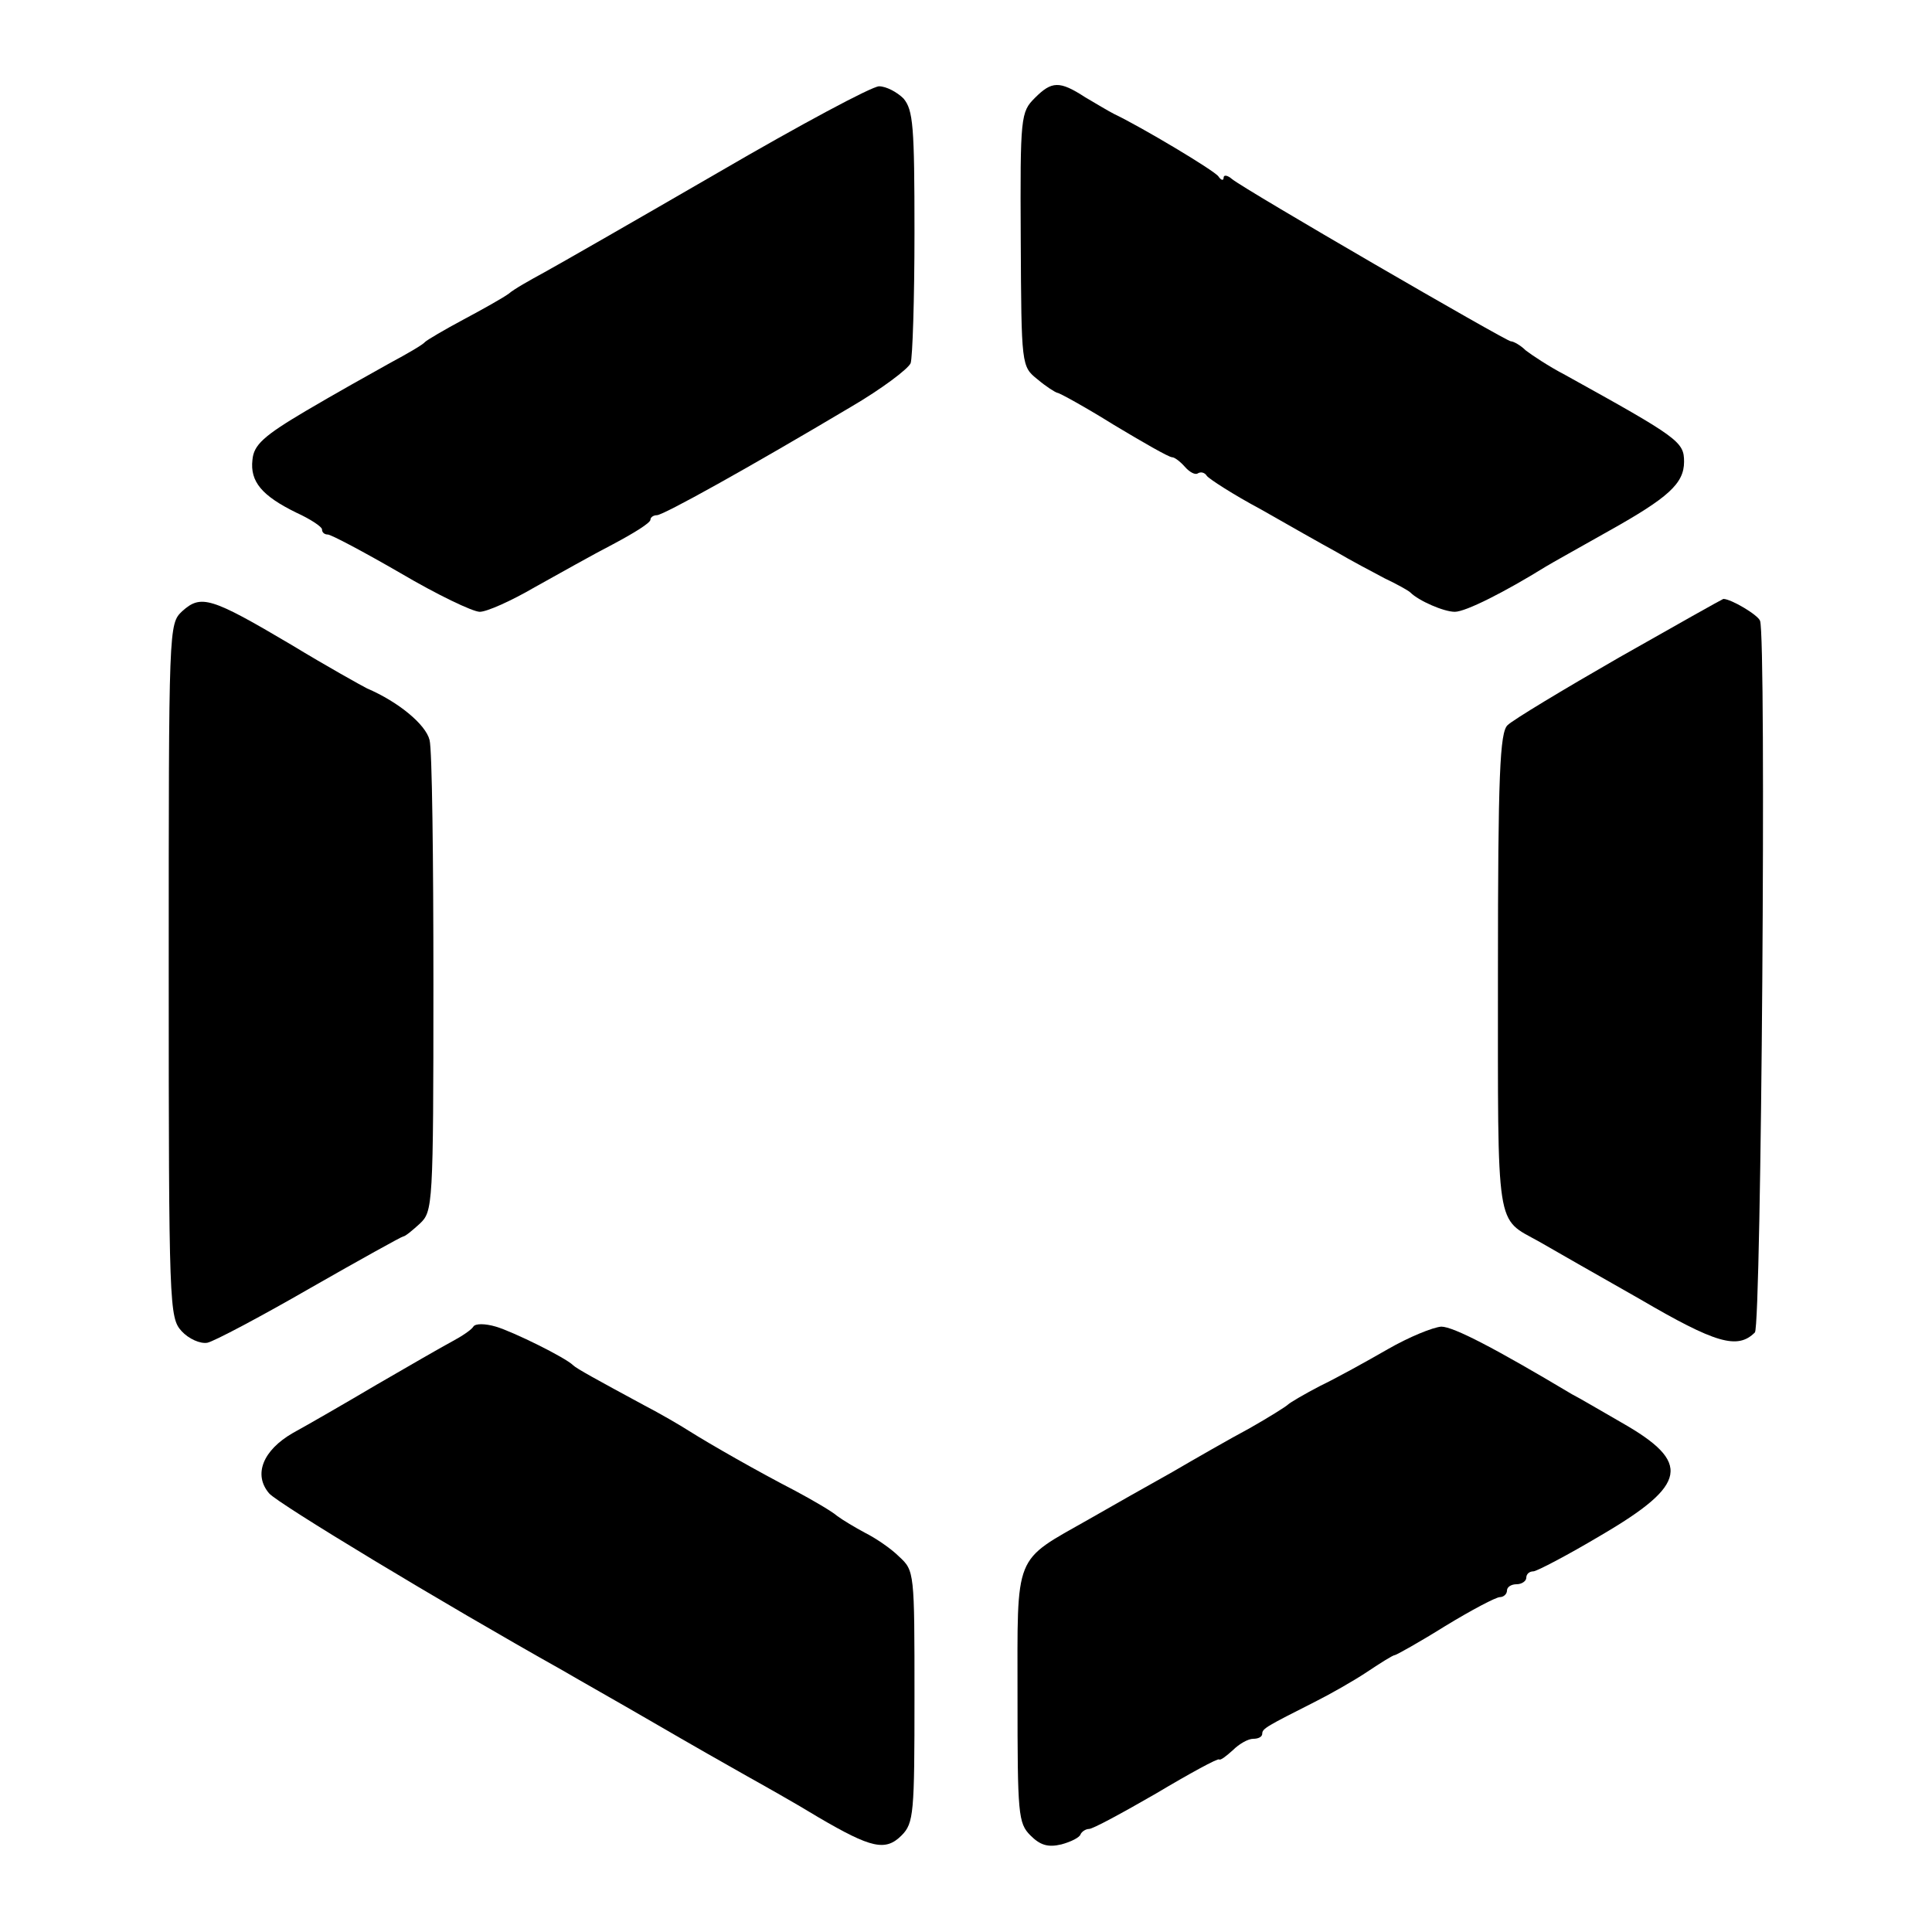
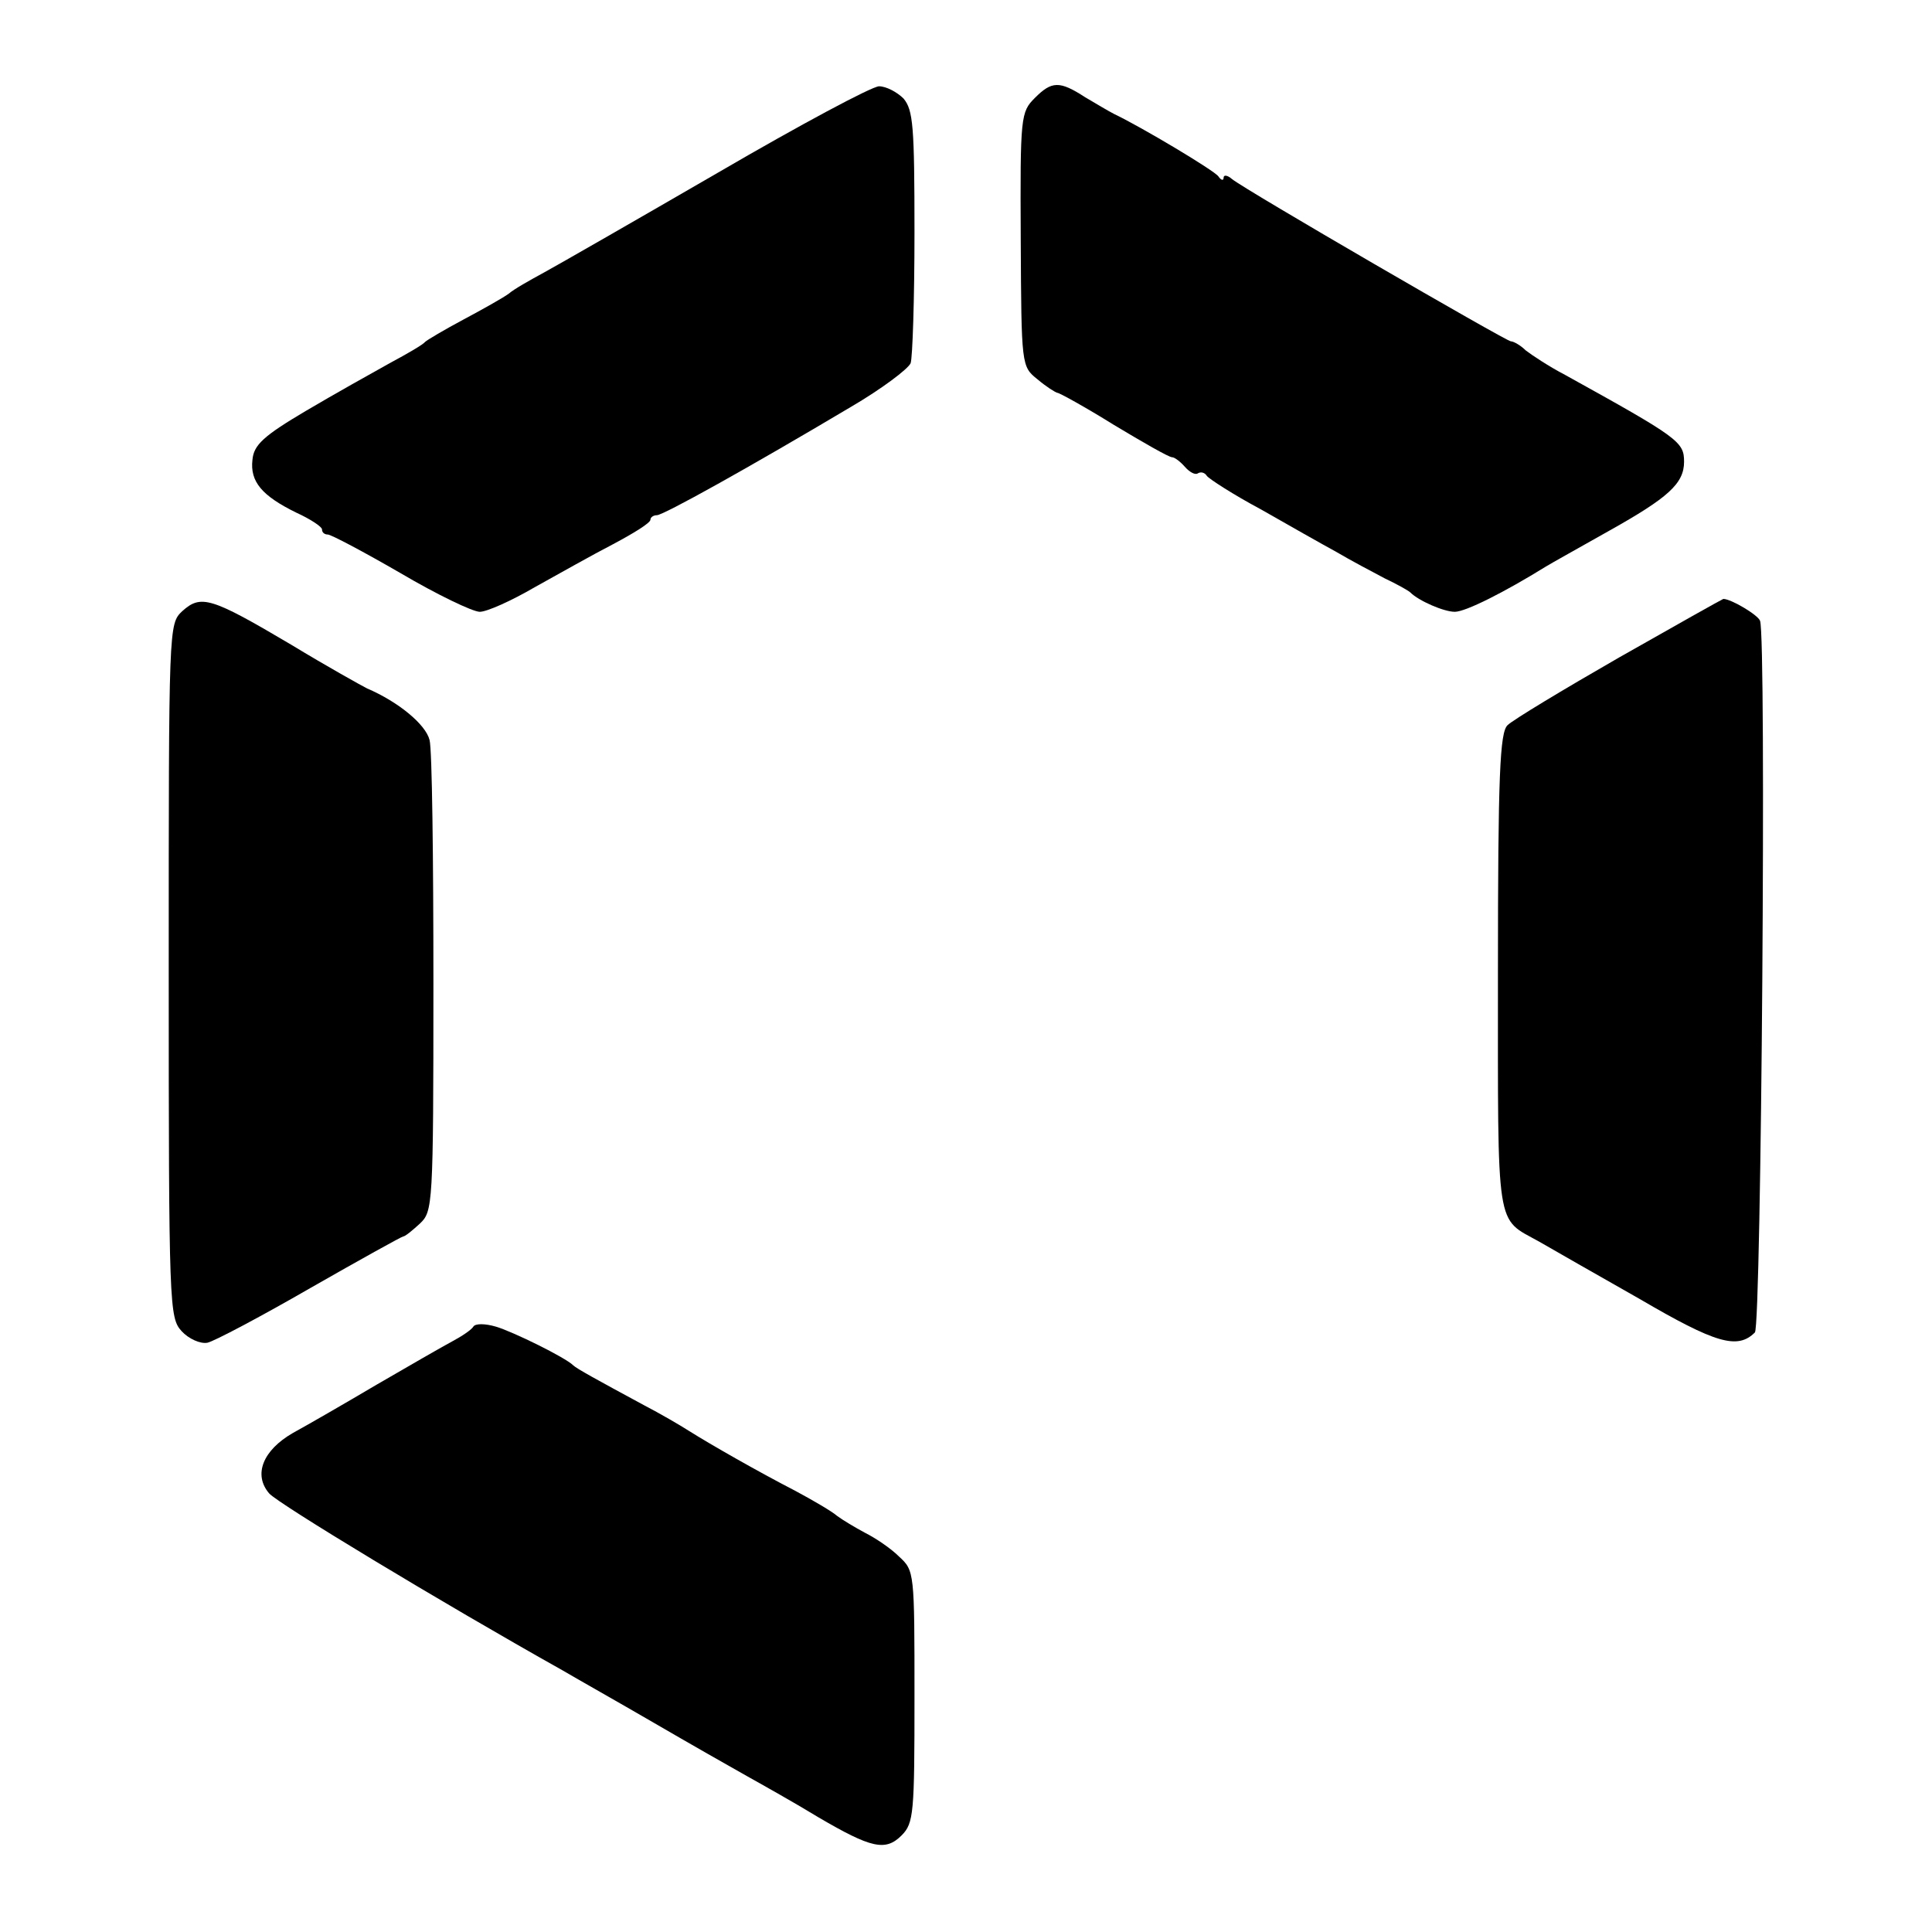
<svg xmlns="http://www.w3.org/2000/svg" version="1.0" width="300pt" height="300pt" viewBox="0 0 300 300" preserveAspectRatio="xMidYMid meet">
  <g transform="translate(0,300) scale(0.1,-0.1)" fill="#000000" stroke="none">
    <path d="M1115 2732 c-126 -73 -248 -143 -270 -155 -22 -12 -47 -26 -55 -33 -8 -6 -40 -24 -70 -40 -30 -16 -57 -32 -60 -35 -3 -4 -27 -18 -55 -33 -27 -15 -86 -48 -130 -74 -66 -39 -81 -53 -83 -76 -4 -34 15 -56 68 -82 22 -10 40 -22 40 -26 0 -5 4 -8 9 -8 5 0 56 -27 113 -60 56 -33 112 -60 123 -60 11 0 49 17 85 38 36 20 91 51 122 67 32 17 58 33 58 38 0 4 5 7 10 7 10 0 143 74 301 168 48 28 89 59 93 68 3 8 6 100 6 203 0 165 -2 190 -17 208 -10 10 -27 19 -38 19 -11 0 -123 -60 -250 -134z" />
    <path d="M1607 2848 c-22 -22 -23 -28 -22 -220 1 -196 1 -197 26 -217 13 -11 27 -20 31 -21 3 0 43 -22 88 -50 45 -27 85 -50 90 -50 4 0 13 -7 20 -15 7 -8 16 -13 20 -10 5 3 11 1 14 -4 4 -5 41 -29 84 -52 42 -24 95 -54 117 -66 22 -13 56 -31 75 -41 19 -9 37 -19 40 -22 13 -13 52 -30 69 -30 17 0 78 31 141 70 8 5 53 30 99 56 91 51 116 73 116 107 0 31 -8 37 -185 135 -25 13 -52 31 -61 38 -8 8 -19 14 -23 14 -7 0 -414 236 -433 252 -7 6 -13 7 -13 2 0 -5 -4 -4 -8 2 -6 9 -120 77 -162 97 -8 4 -28 16 -45 26 -40 26 -52 25 -78 -1z" />
    <path d="M283 2051 c-21 -20 -21 -21 -21 -558 0 -524 1 -539 20 -560 11 -12 29 -20 40 -18 10 2 82 40 160 85 77 44 142 80 144 80 3 0 14 9 26 20 20 19 21 27 21 372 0 194 -2 365 -6 379 -6 24 -48 59 -97 80 -8 4 -62 34 -118 68 -125 74 -140 78 -169 52z" />
    <path d="M2514 1979 c-87 -50 -165 -97 -173 -105 -12 -11 -15 -76 -15 -384 0 -407 -4 -380 64 -418 19 -11 89 -51 156 -89 118 -69 152 -79 179 -52 10 10 18 1080 8 1105 -3 9 -45 34 -57 34 -1 0 -74 -41 -162 -91z" />
    <path d="M735 940 c-3 -5 -18 -15 -33 -23 -15 -8 -67 -38 -117 -67 -49 -29 -108 -63 -130 -75 -47 -27 -62 -65 -37 -94 14 -16 267 -169 456 -275 22 -13 86 -49 141 -81 55 -32 120 -69 145 -83 25 -14 75 -42 111 -64 82 -48 104 -53 129 -28 19 19 20 35 20 215 0 194 0 196 -24 218 -13 13 -37 29 -53 37 -15 8 -35 20 -43 26 -8 7 -37 24 -65 39 -58 30 -130 71 -165 93 -14 9 -45 27 -70 40 -74 40 -105 57 -110 62 -12 12 -93 52 -120 60 -17 5 -32 5 -35 0z" />
-     <path d="M2155 905 c-33 -19 -80 -45 -105 -57 -25 -13 -47 -26 -50 -29 -3 -3 -30 -20 -60 -37 -30 -16 -84 -47 -120 -68 -36 -20 -94 -53 -129 -73 -118 -67 -111 -50 -111 -276 0 -182 1 -196 20 -215 15 -15 27 -19 48 -14 15 4 29 11 30 16 2 4 8 8 13 8 6 0 52 25 104 55 52 31 96 55 98 53 2 -2 11 5 21 14 10 10 24 18 32 18 8 0 14 3 14 8 0 8 8 12 81 49 24 12 61 33 82 47 21 14 40 26 43 26 2 0 38 20 78 45 41 25 79 45 85 45 6 0 11 5 11 10 0 6 7 10 15 10 8 0 15 5 15 10 0 6 5 10 11 10 5 0 53 25 105 56 135 79 141 113 32 175 -33 19 -67 39 -77 44 -119 71 -184 105 -203 105 -13 -1 -50 -16 -83 -35z" />
  </g>
</svg>